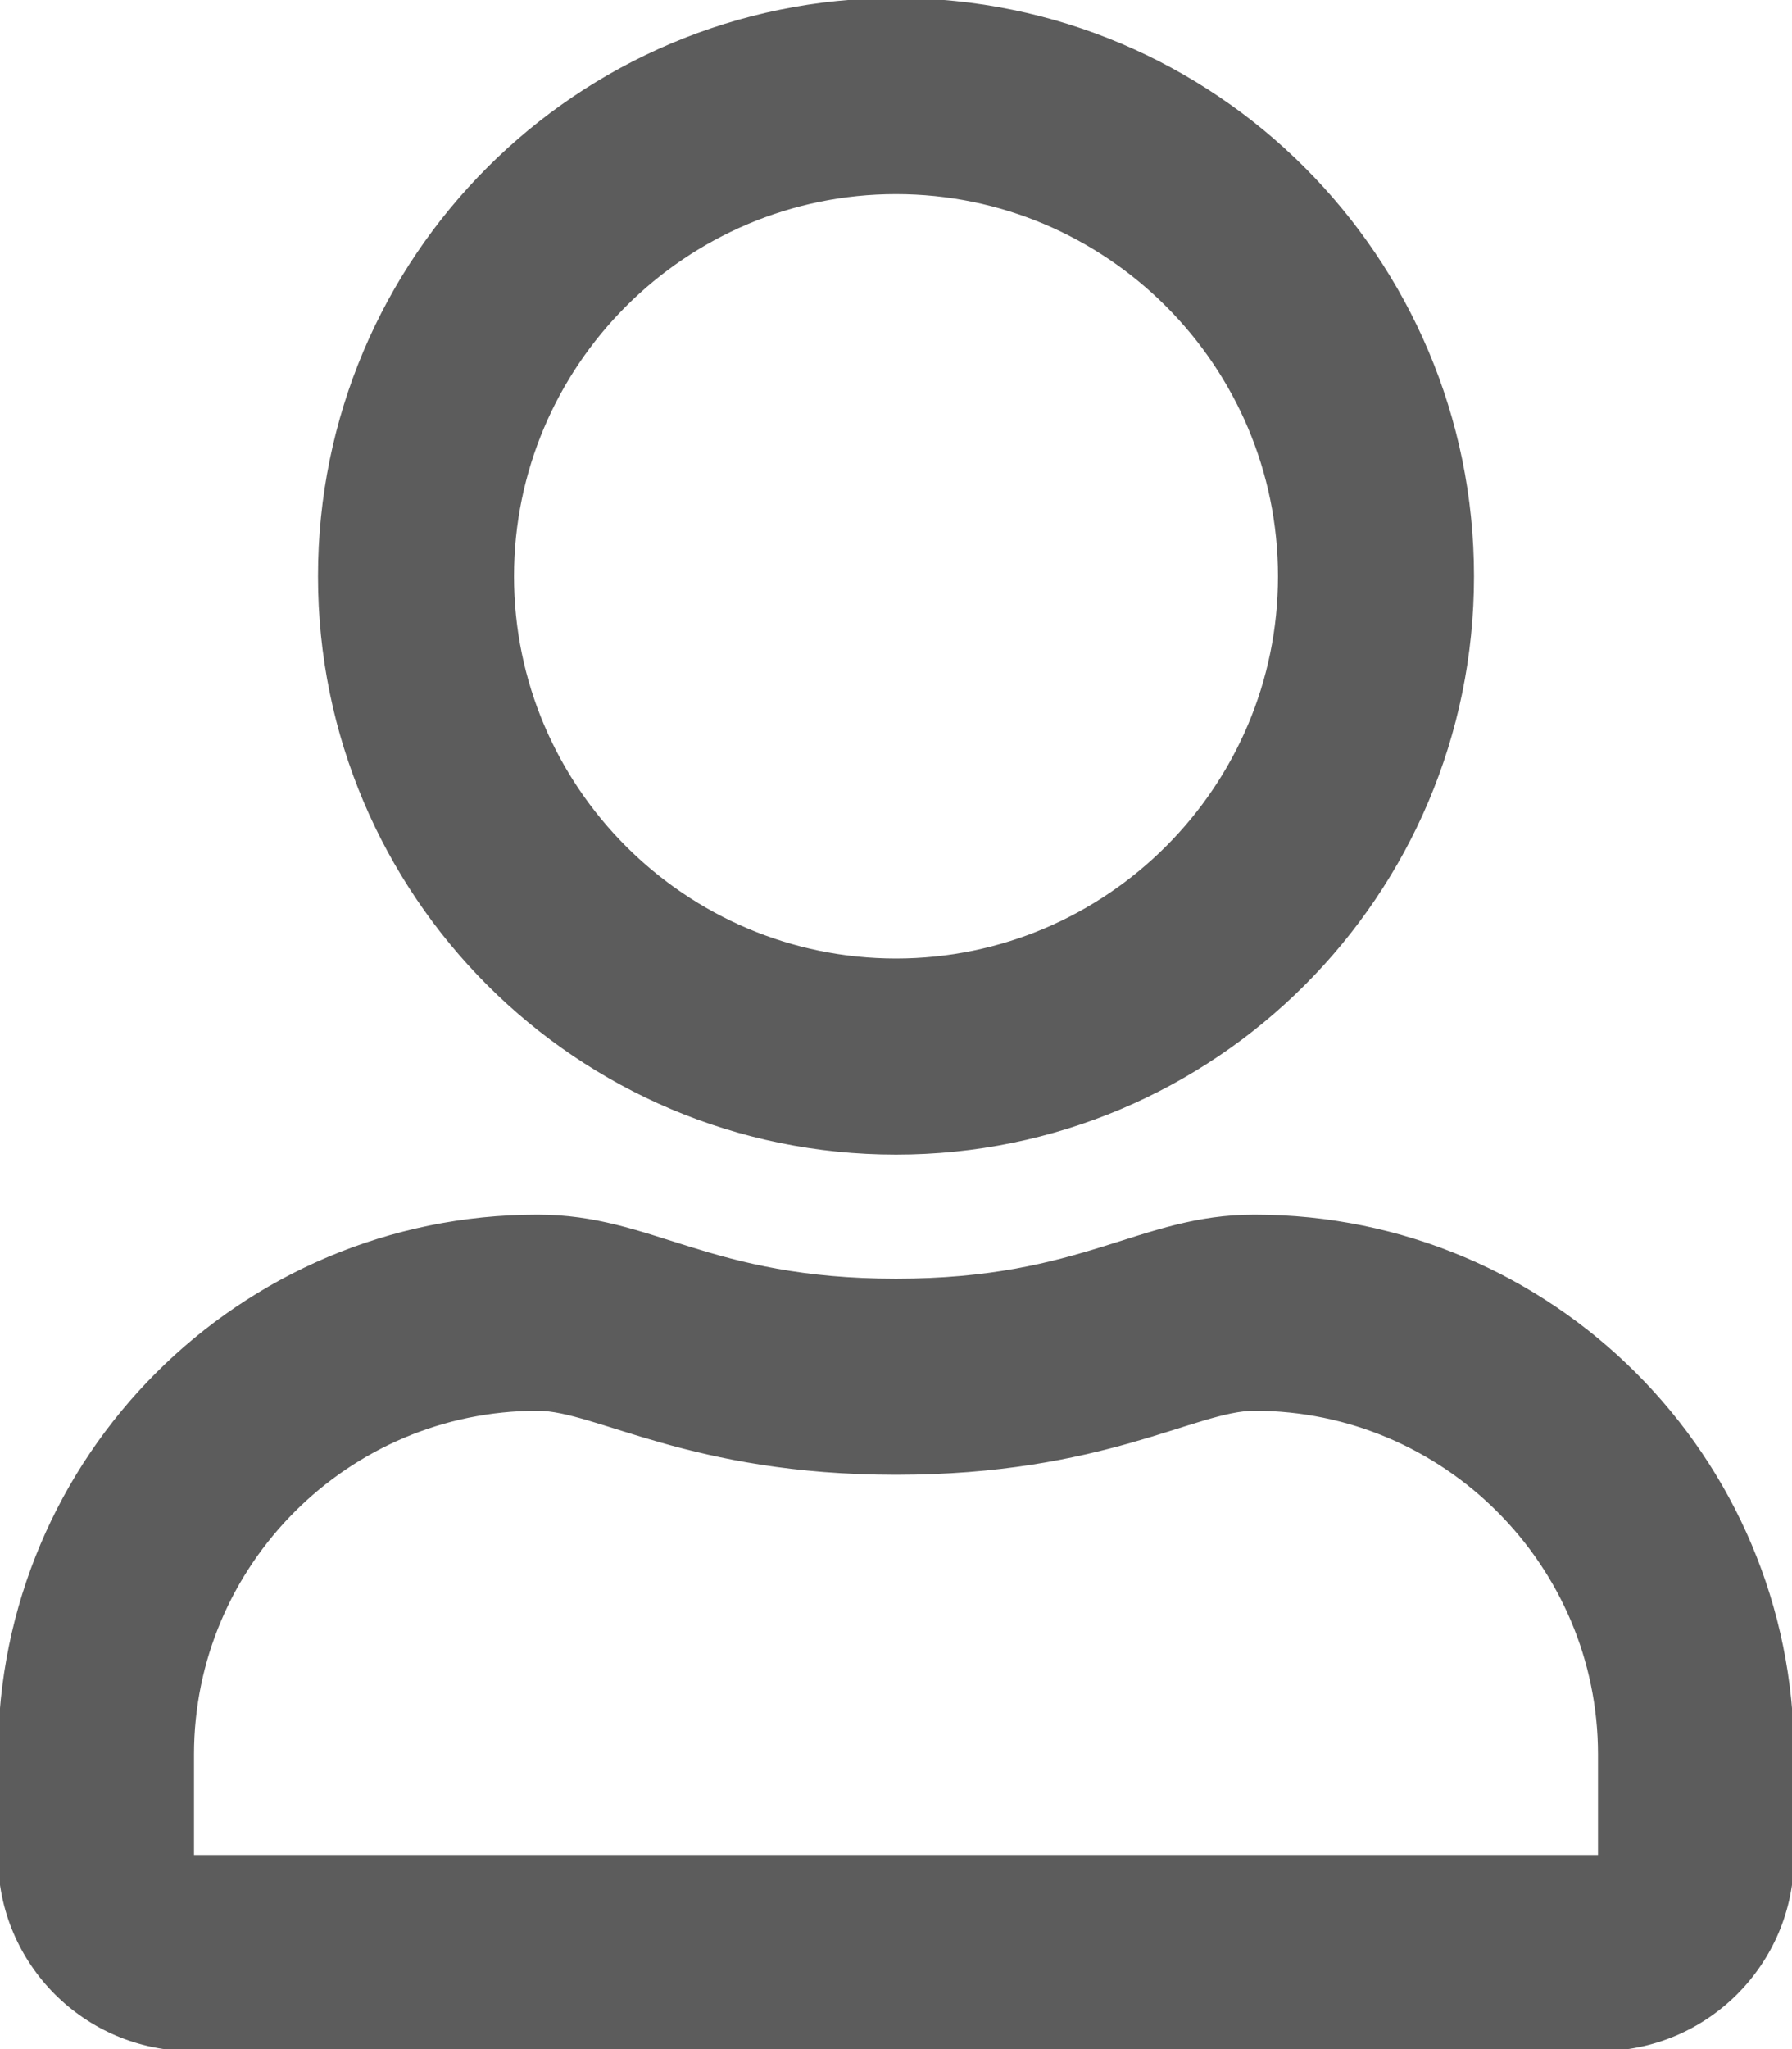
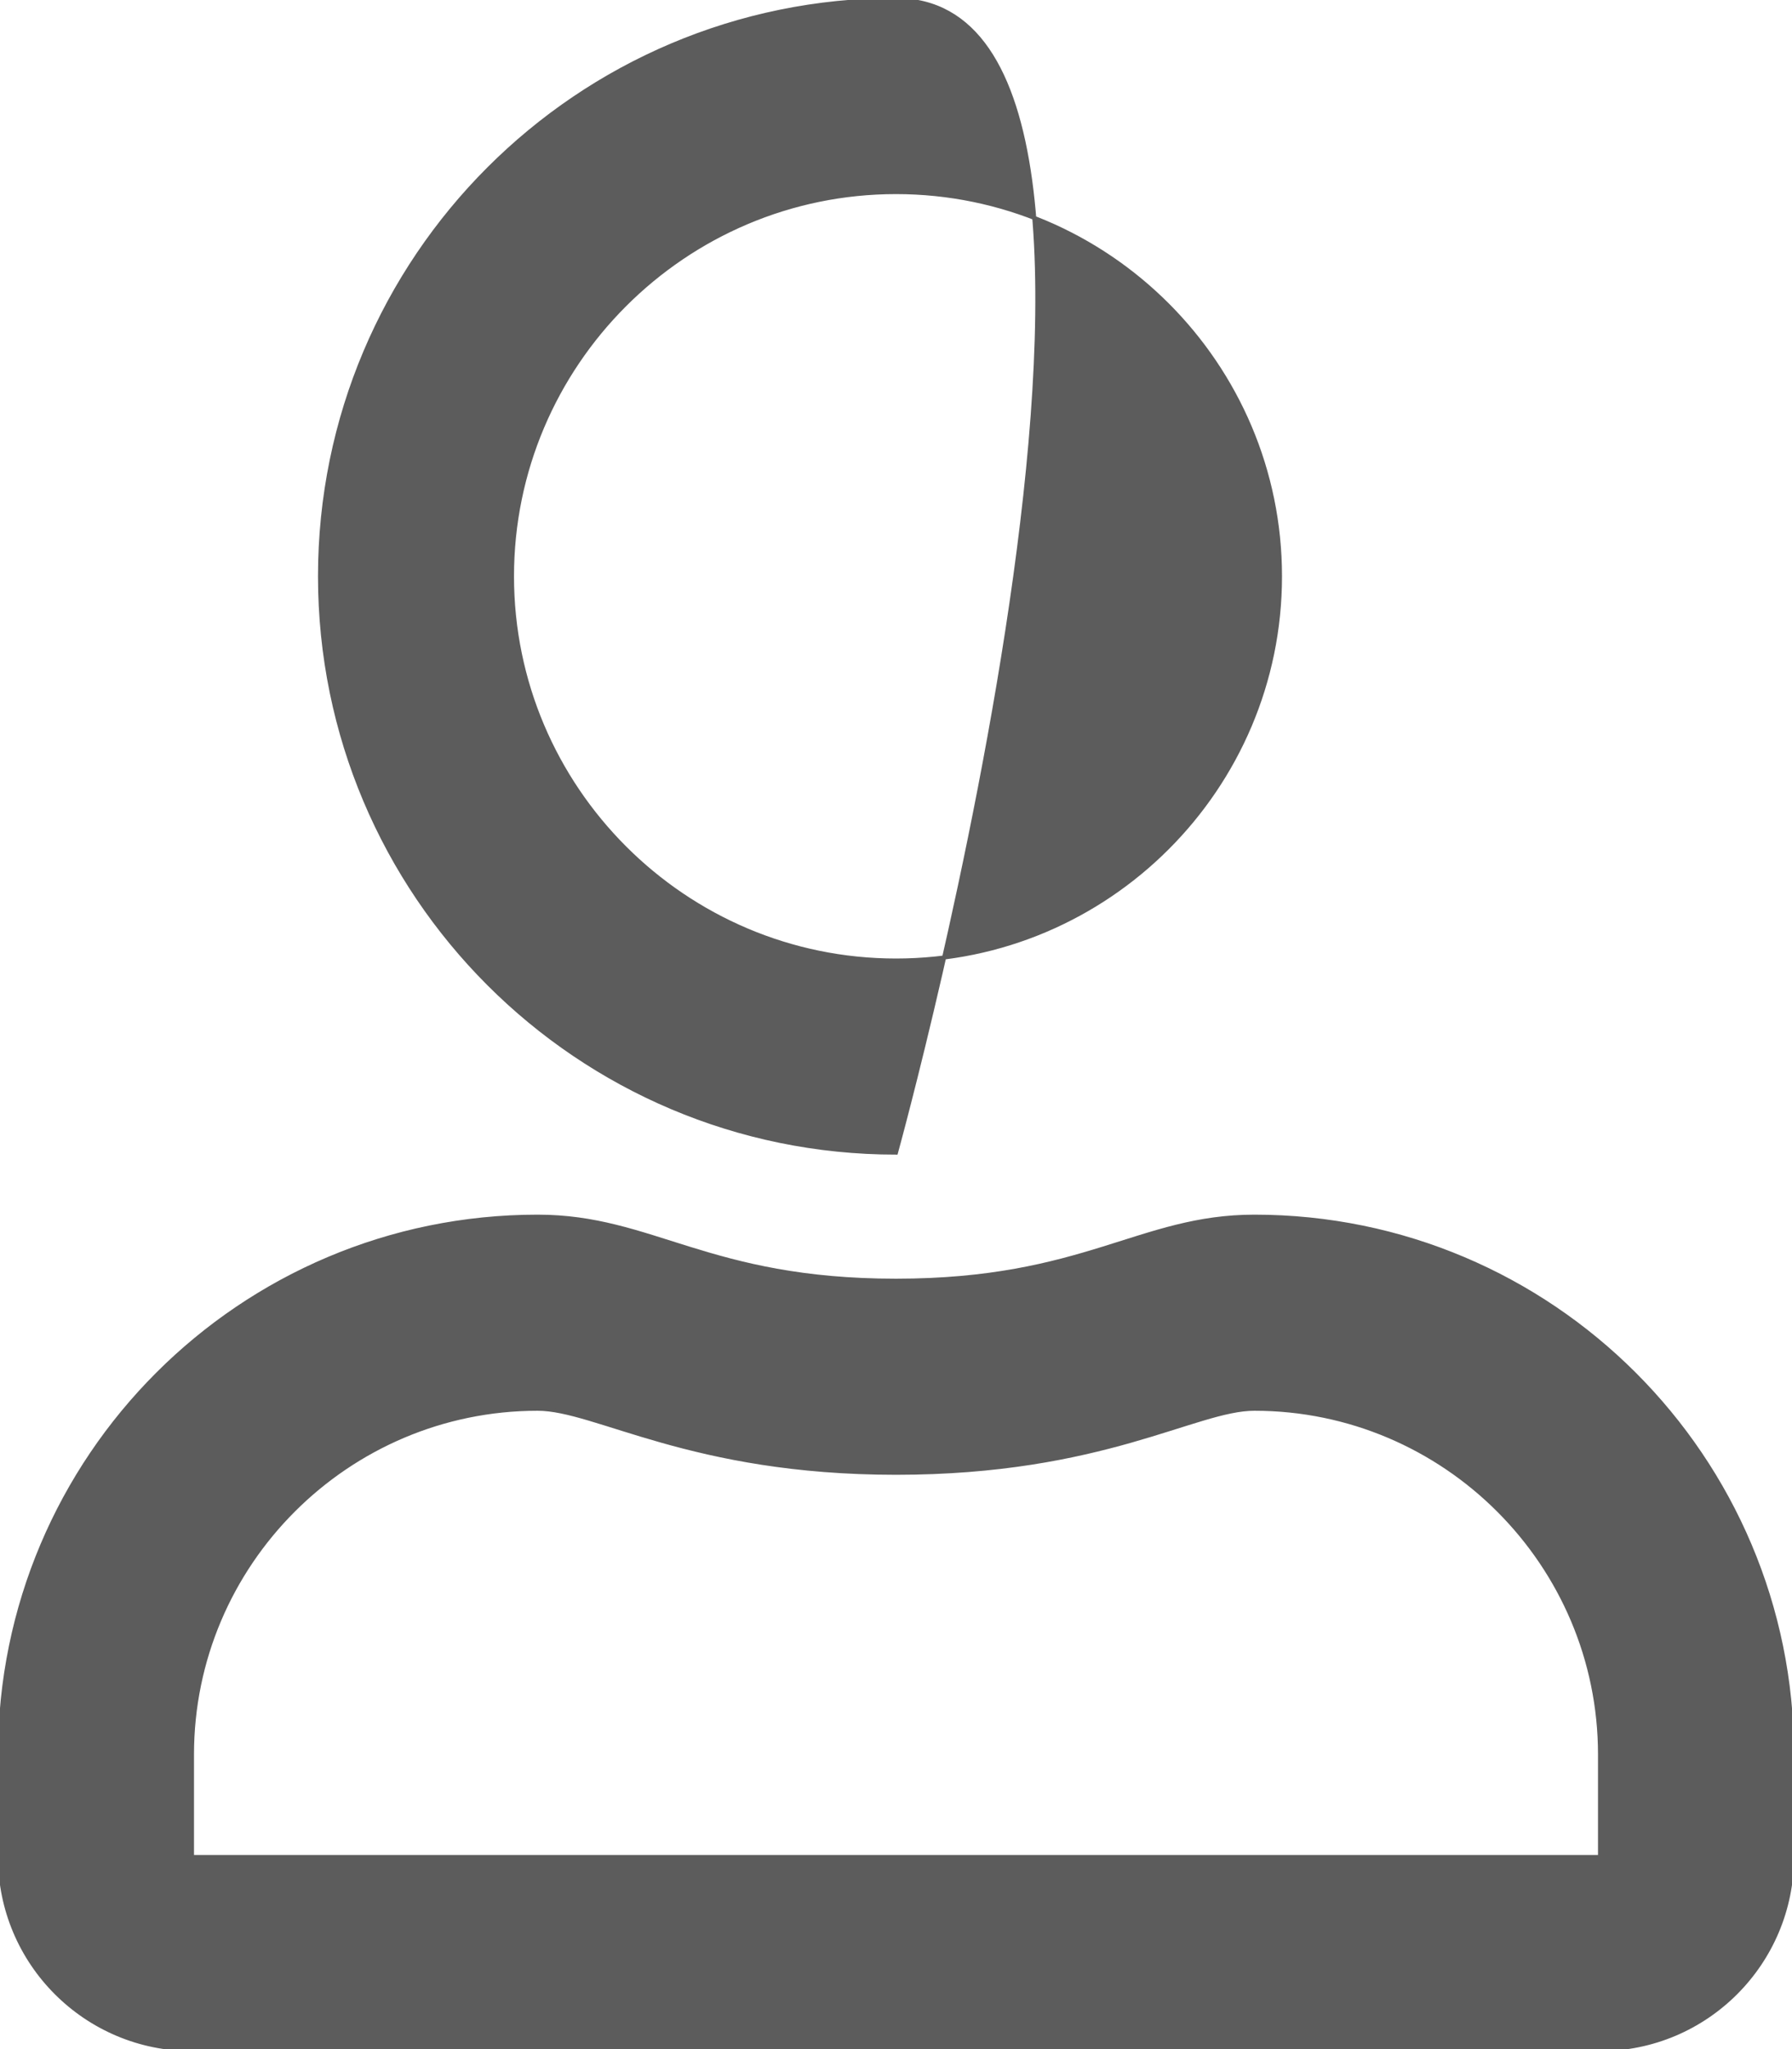
<svg xmlns="http://www.w3.org/2000/svg" version="1.1" id="Layer_1" x="0px" y="0px" viewBox="0 0 448 512" style="enable-background:new 0 0 448 512;" xml:space="preserve">
  <style type="text/css">
	.st0{fill:#5C5C5C;stroke:#5C5C5C;}
</style>
-   <path class="st0" d="M313.6,304c-28.7,0-42.5,16-89.6,16s-60.8-16-89.6-16C60.2,304,0,364.2,0,438.4V464c0,26.5,21.5,48,48,48h352  c26.5,0,48-21.5,48-48v-25.6C448,364.2,387.8,304,313.6,304z M400,464H48v-25.6c0-47.6,38.8-86.4,86.4-86.4c14.6,0,38.3,16,89.6,16  c51.7,0,74.9-16,89.6-16c47.6,0,86.4,38.8,86.4,86.4V464z M224,288c79.5,0,144-64.5,144-144S303.5,0,224,0S80,64.5,80,144  S144.5,288,224,288z M224,48c52.9,0,96,43.1,96,96s-43.1,96-96,96s-96-43.1-96-96S171.1,48,224,48z" />
+   <path class="st0" d="M313.6,304c-28.7,0-42.5,16-89.6,16s-60.8-16-89.6-16C60.2,304,0,364.2,0,438.4V464c0,26.5,21.5,48,48,48h352  c26.5,0,48-21.5,48-48v-25.6C448,364.2,387.8,304,313.6,304z M400,464H48v-25.6c0-47.6,38.8-86.4,86.4-86.4c14.6,0,38.3,16,89.6,16  c51.7,0,74.9-16,89.6-16c47.6,0,86.4,38.8,86.4,86.4V464z M224,288S303.5,0,224,0S80,64.5,80,144  S144.5,288,224,288z M224,48c52.9,0,96,43.1,96,96s-43.1,96-96,96s-96-43.1-96-96S171.1,48,224,48z" />
</svg>